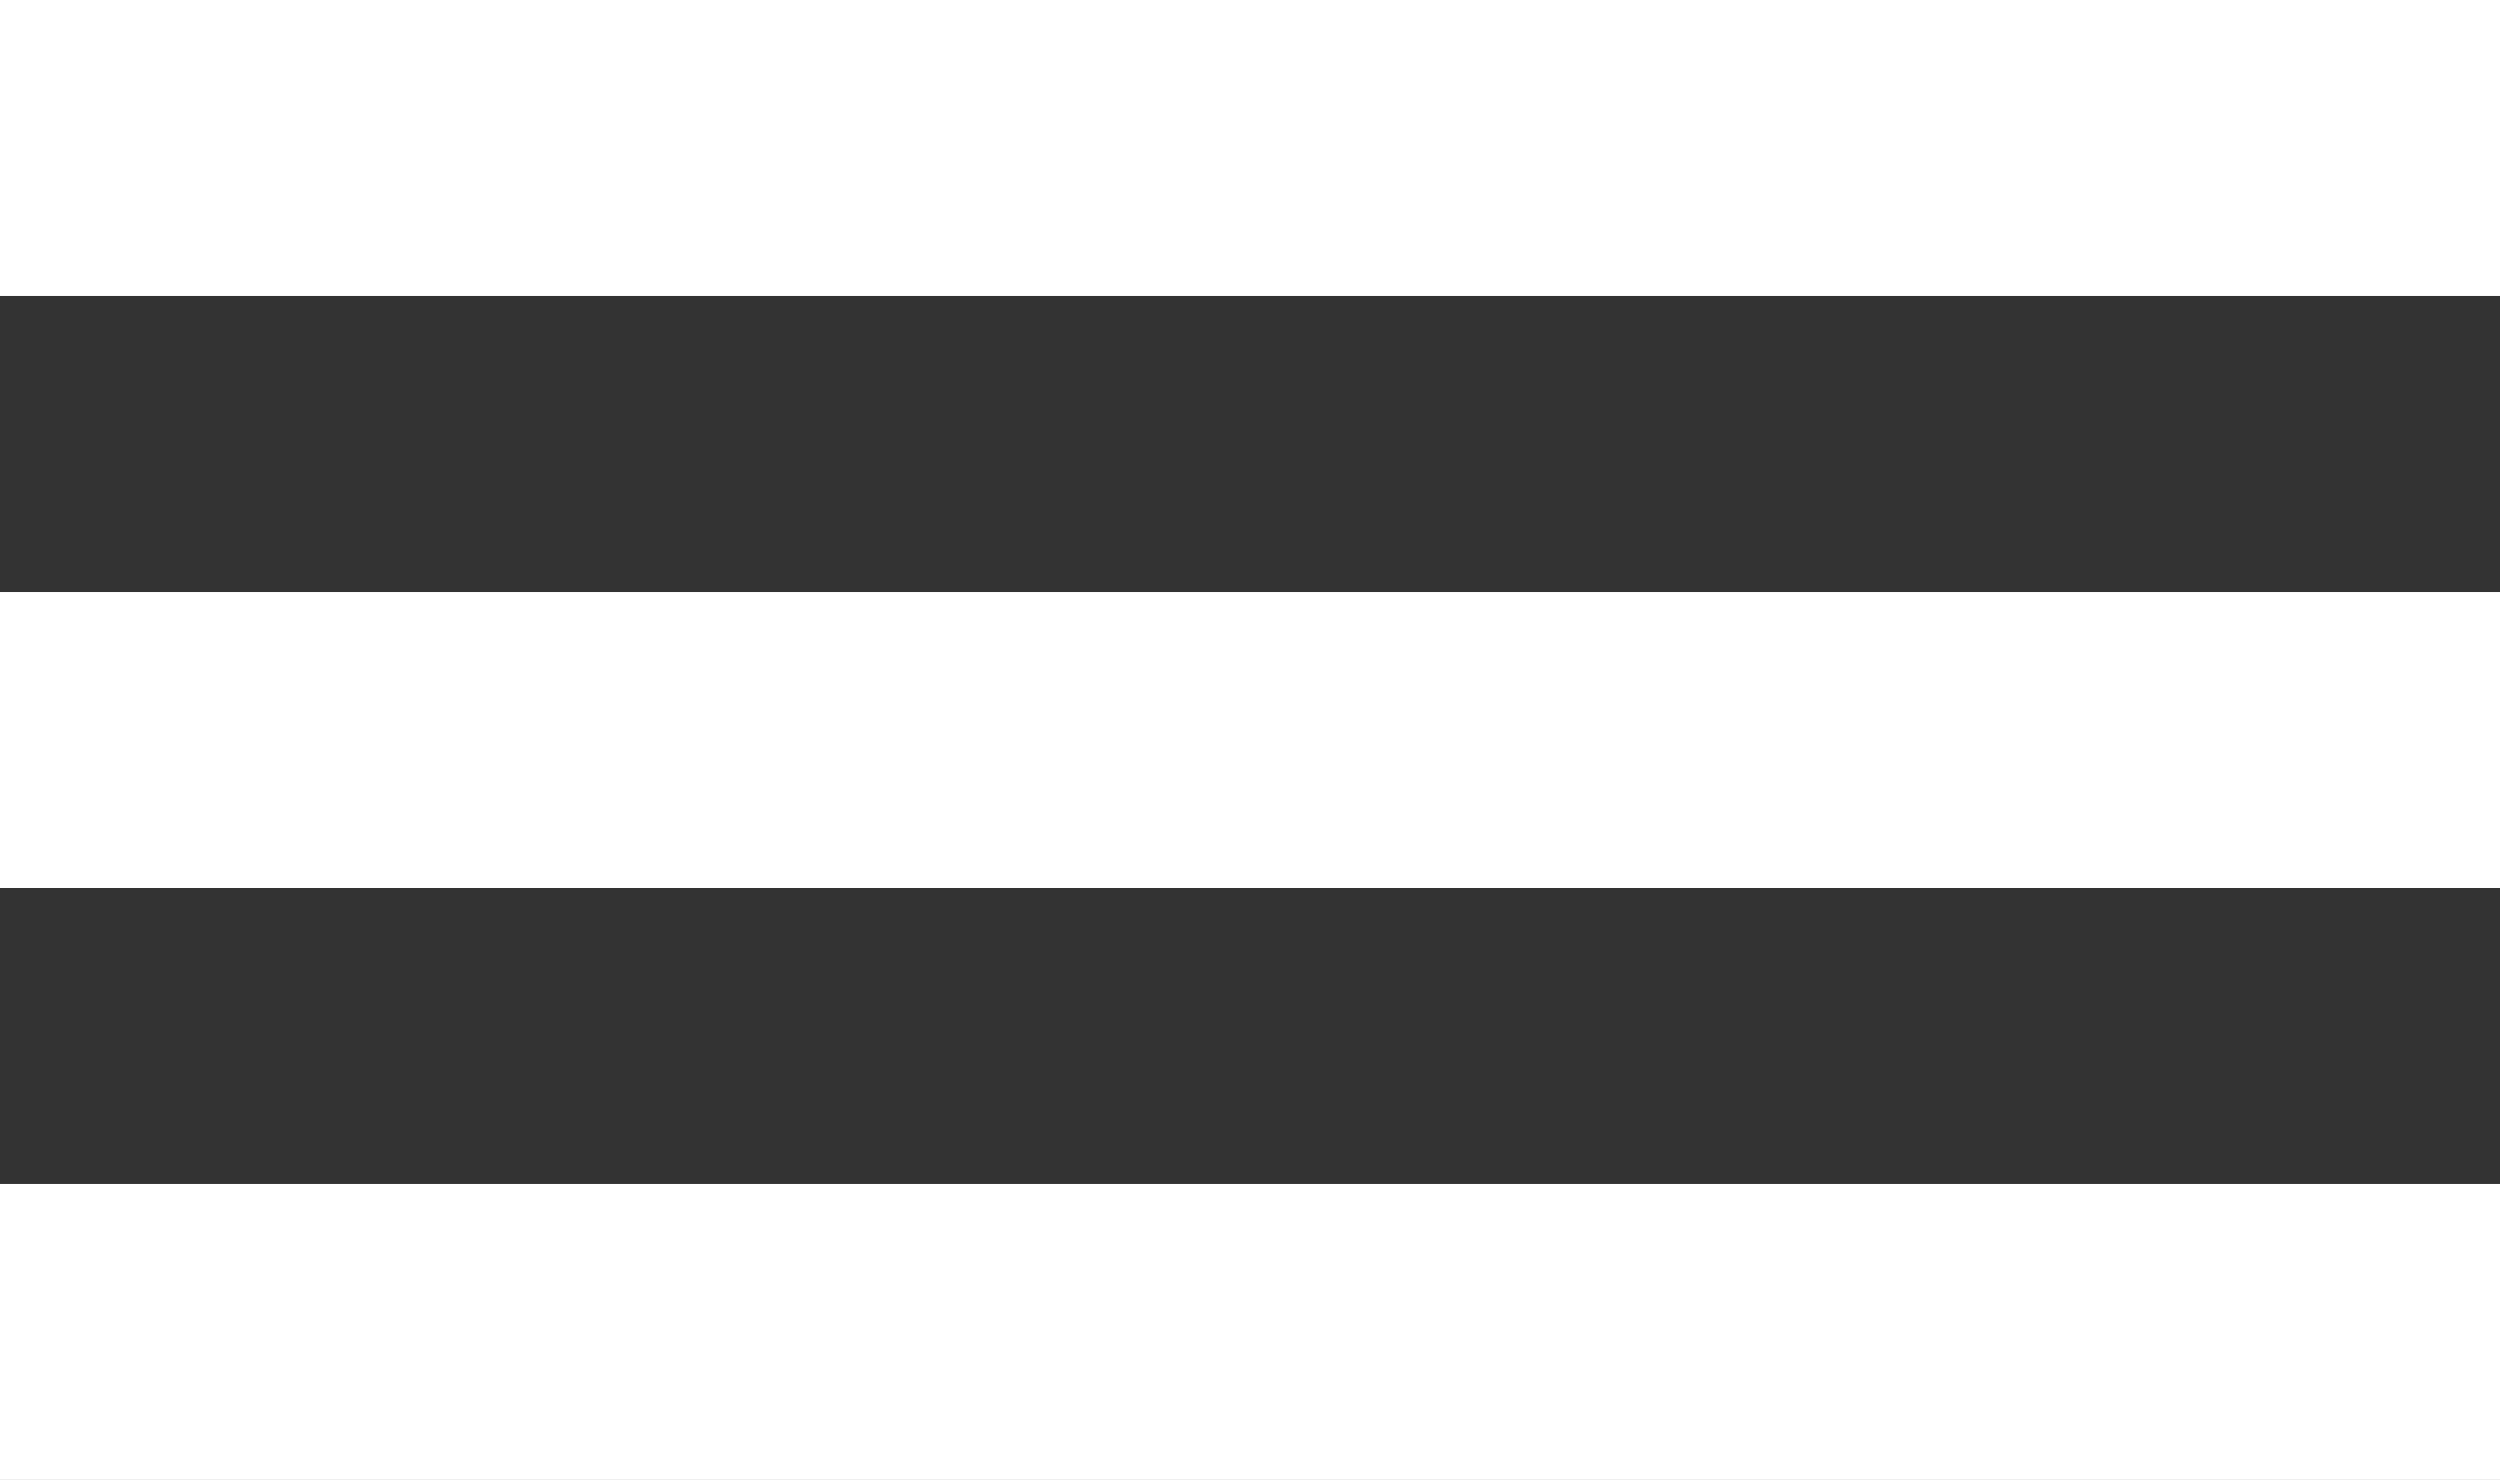
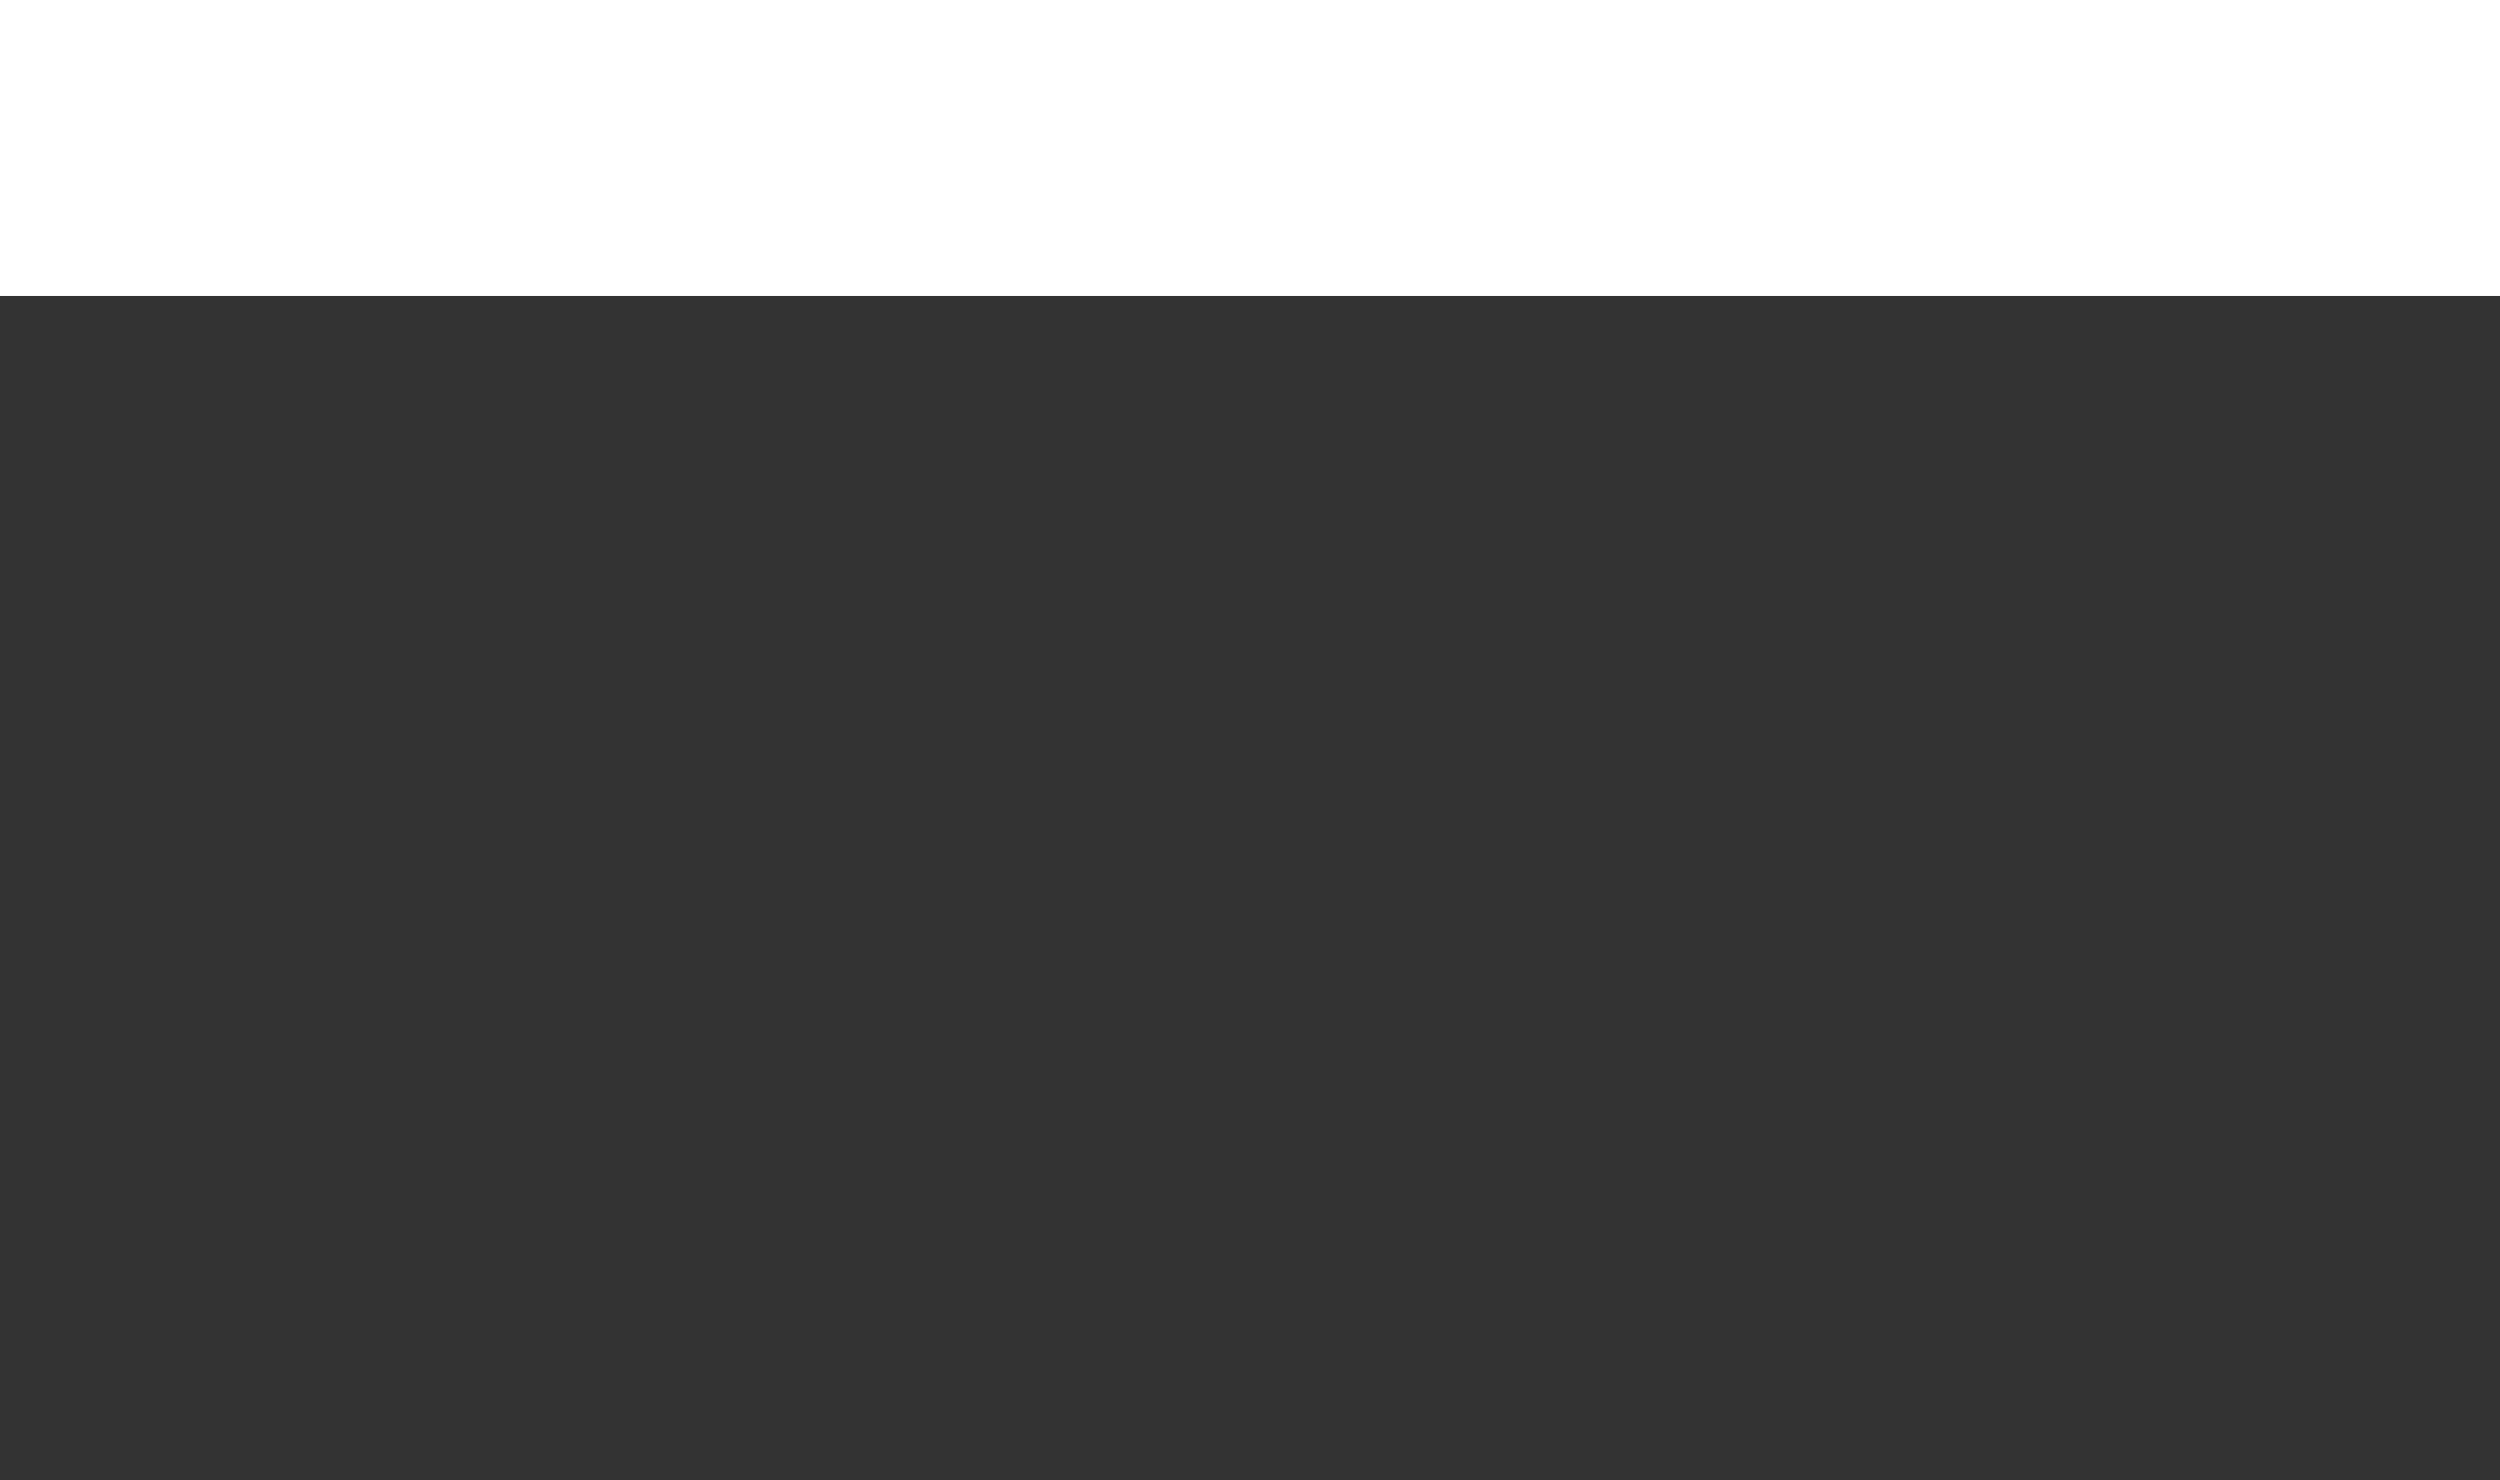
<svg xmlns="http://www.w3.org/2000/svg" id="Capa_1" data-name="Capa 1" viewBox="0 0 228.07 135.02">
  <rect x="0" y="0" width="228.07" height="135.02" fill="#333333" stroke="none" />
  <defs>
    <style>
      .cls-1 {
        fill: #fff;
      }
    </style>
  </defs>
-   <rect class="cls-1" y="54.01" width="228.07" height="27" />
  <rect class="cls-1" width="228.07" height="27" />
-   <rect class="cls-1" y="108.01" width="228.07" height="27" />
</svg>